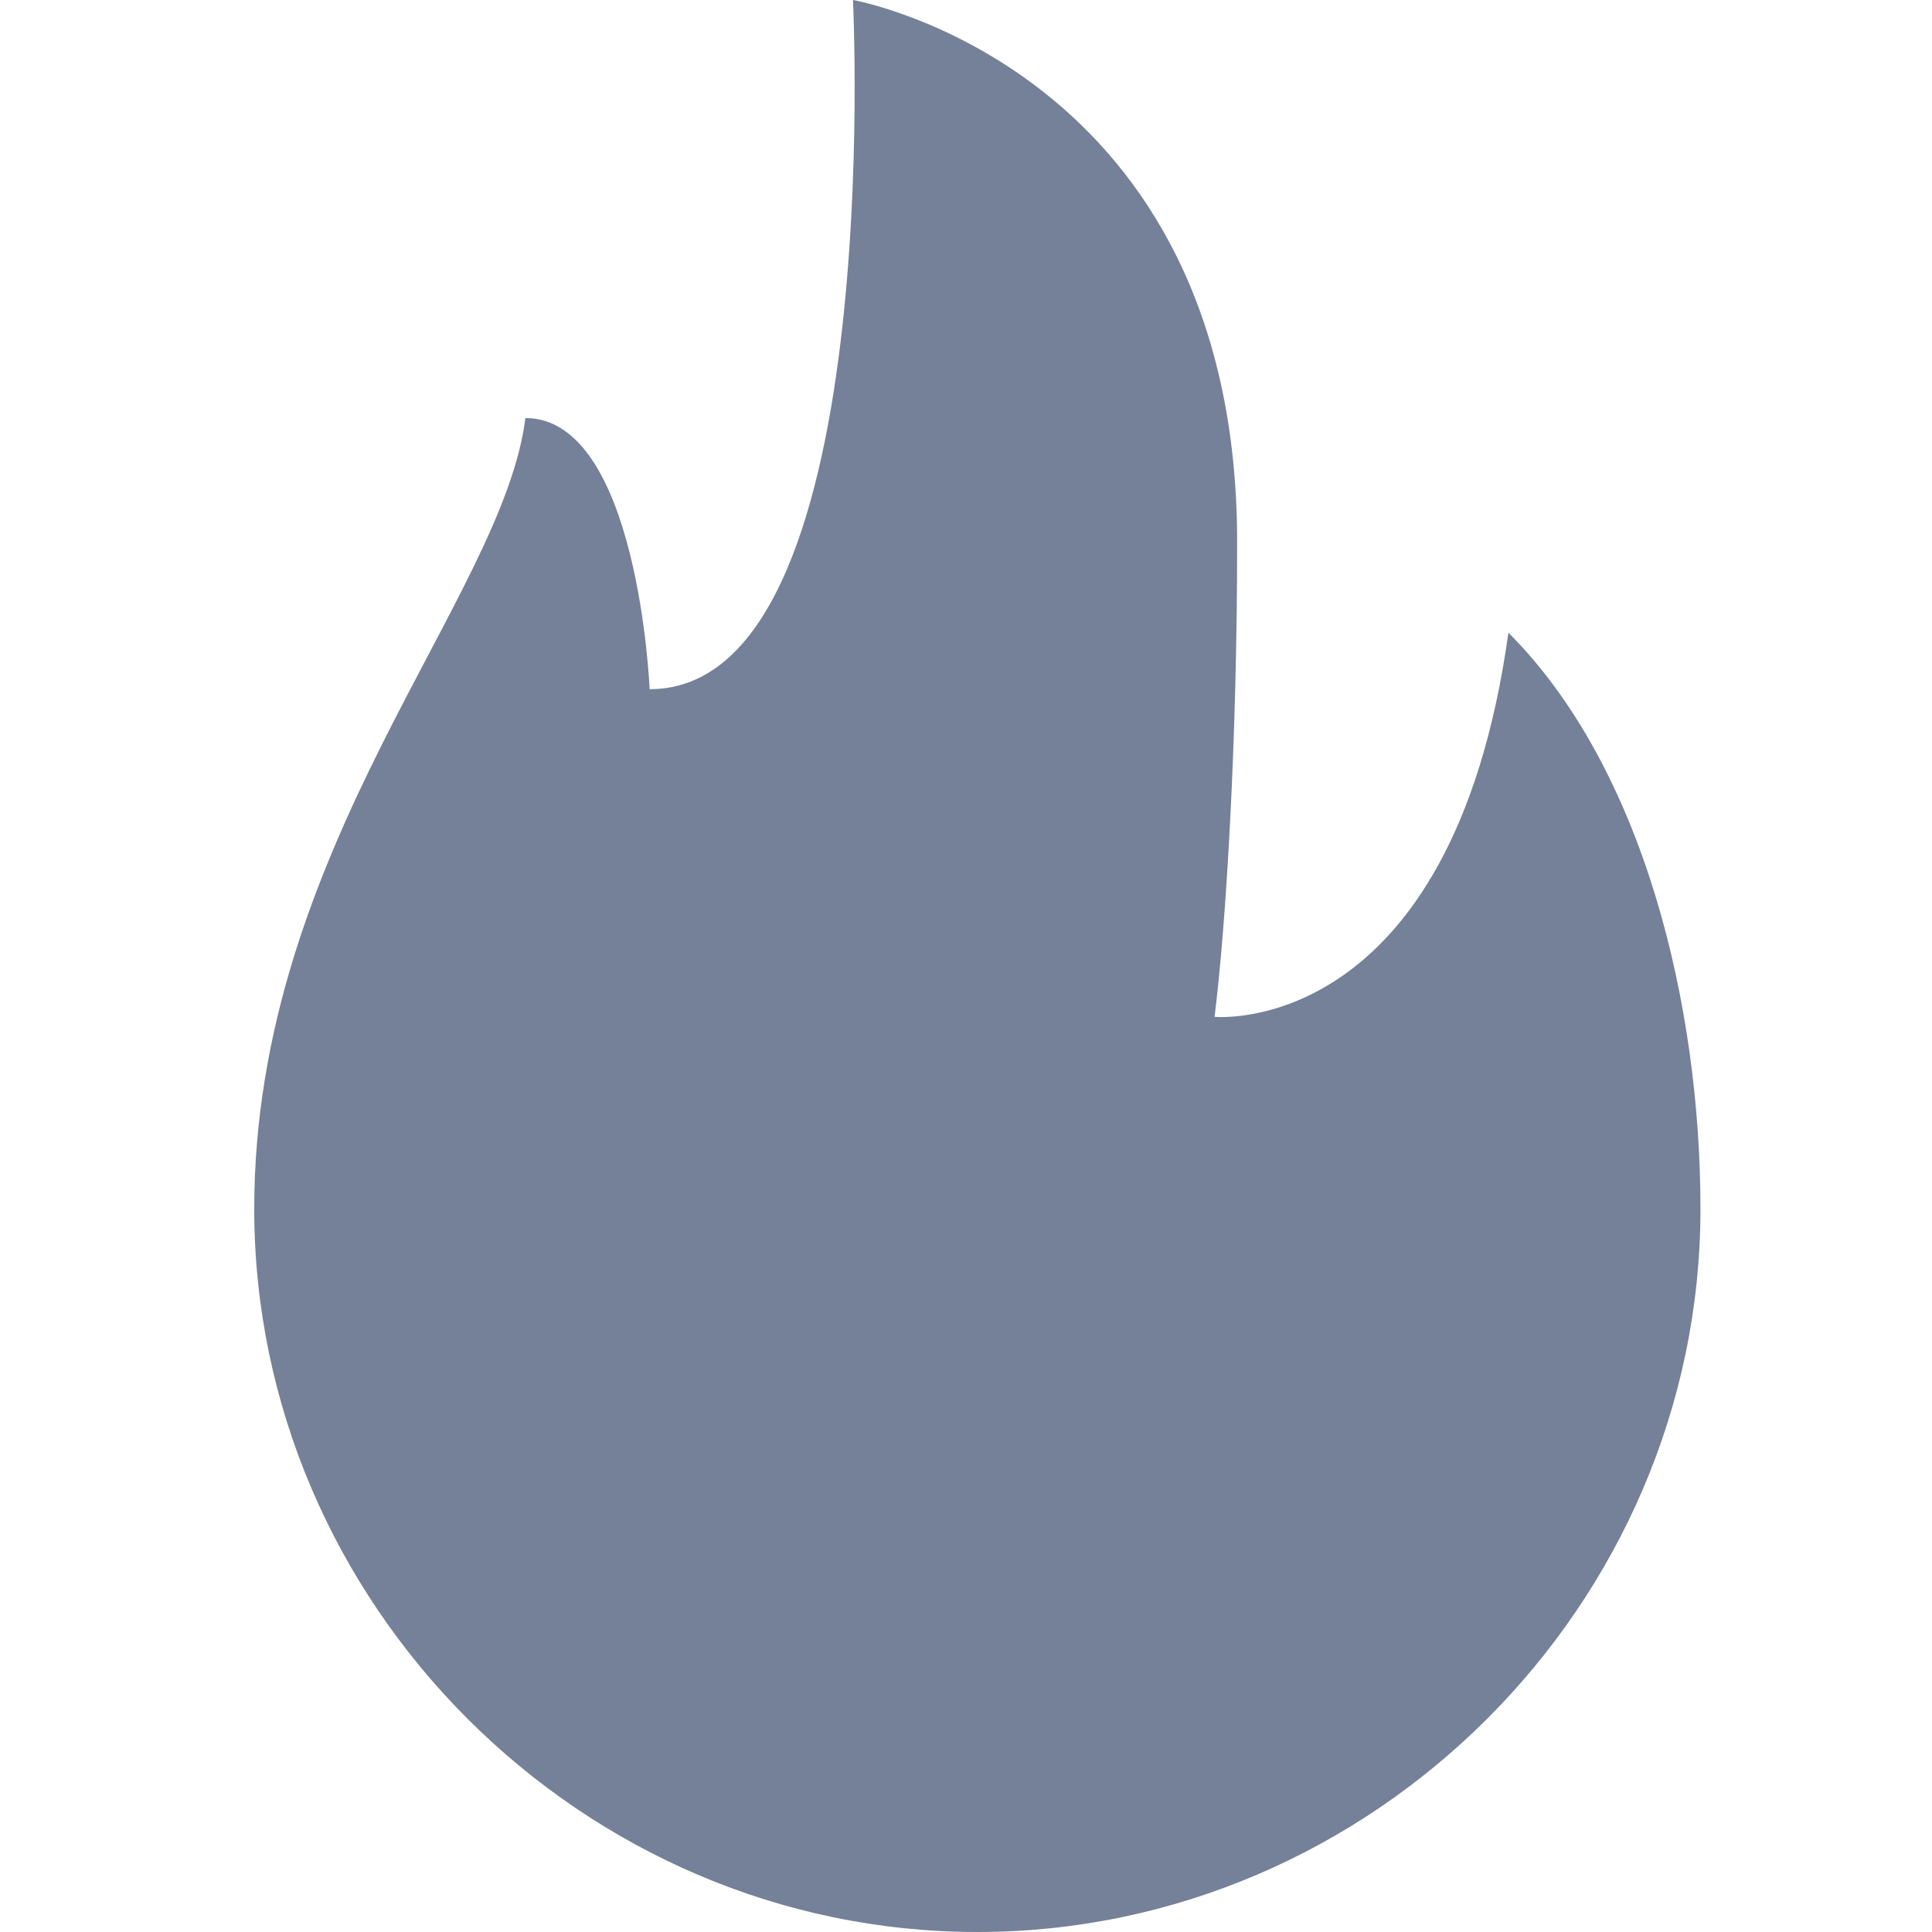
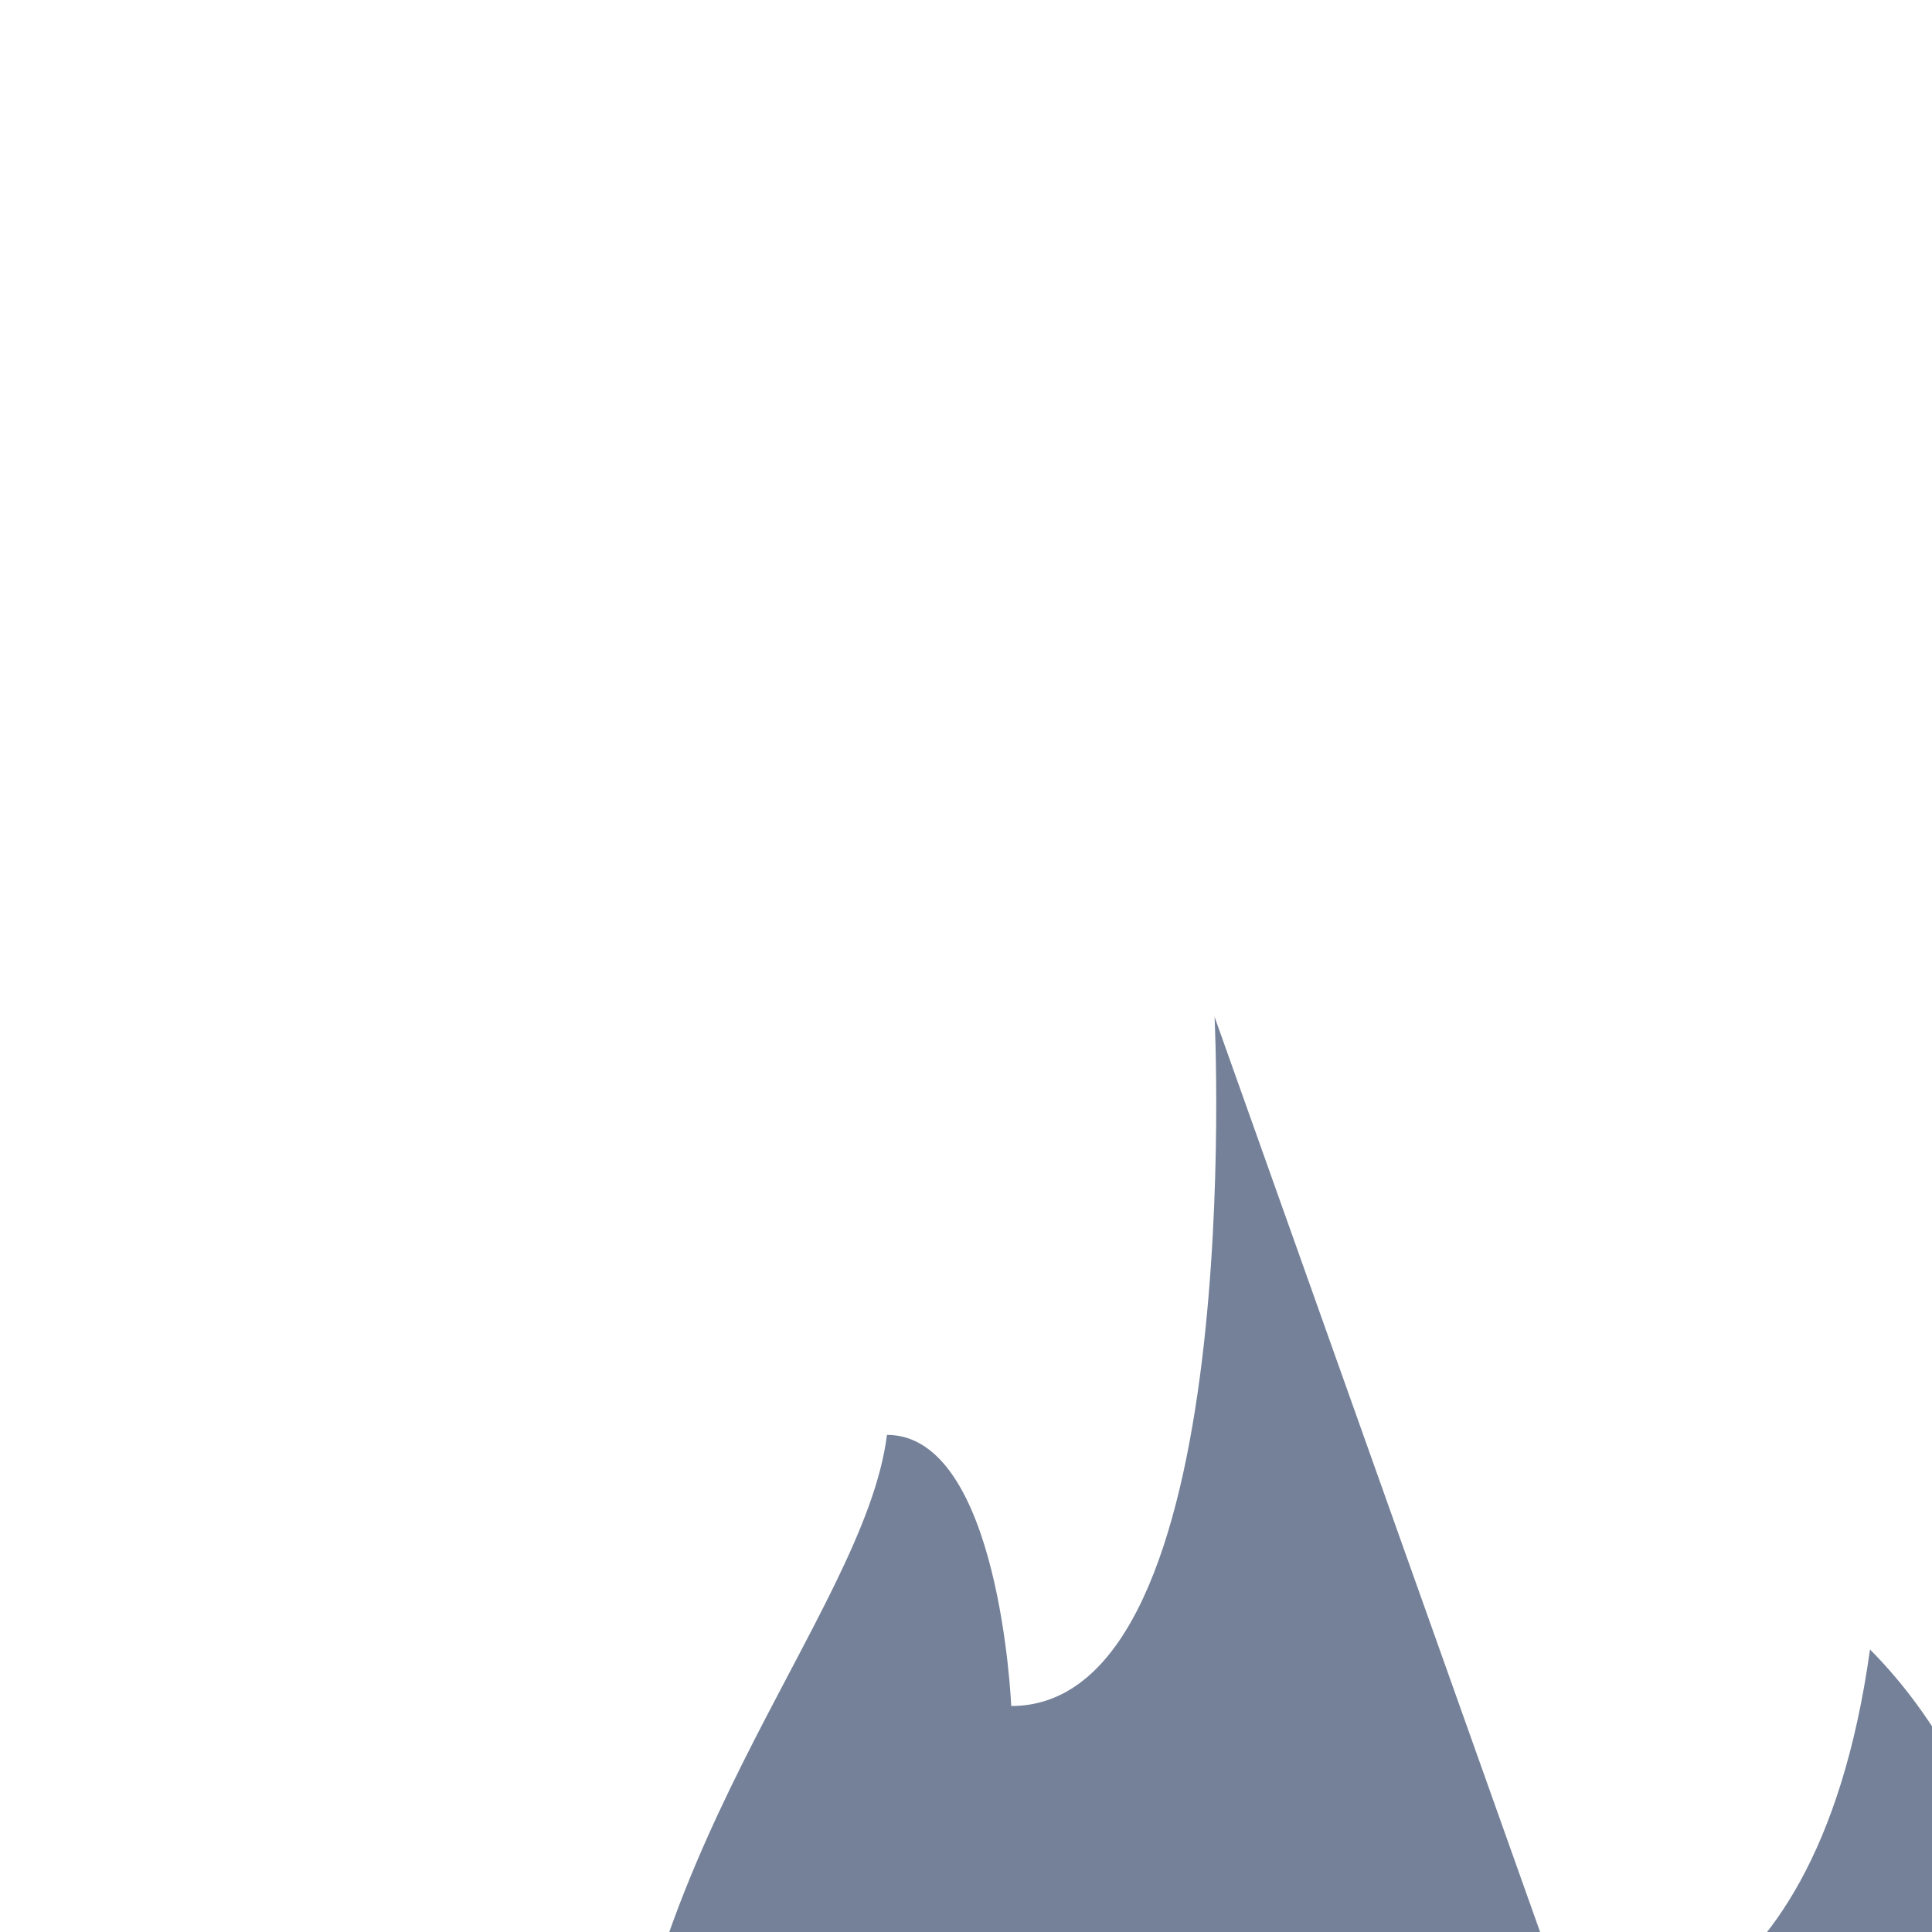
<svg xmlns="http://www.w3.org/2000/svg" fill="#748198" height="24" viewBox="0 0 32 32" width="24">
-   <path d="M20.117 16.842v0c0.187-1.497 0.374-4.491 0.374-7.86 0-7.86-6.363-8.982-6.363-8.982s0.561 11.415-3.368 11.415c0 0-0.187-4.491-2.058-4.491-0.374 2.994-4.491 7.111-4.491 13.099 0 6.55 5.427 11.977 11.977 11.977s11.977-5.427 11.977-11.977c0-3.368-0.936-7.298-3.181-9.544-0.936 6.737-4.865 6.363-4.865 6.363z" />
+   <path d="M20.117 16.842v0s0.561 11.415-3.368 11.415c0 0-0.187-4.491-2.058-4.491-0.374 2.994-4.491 7.111-4.491 13.099 0 6.55 5.427 11.977 11.977 11.977s11.977-5.427 11.977-11.977c0-3.368-0.936-7.298-3.181-9.544-0.936 6.737-4.865 6.363-4.865 6.363z" />
</svg>